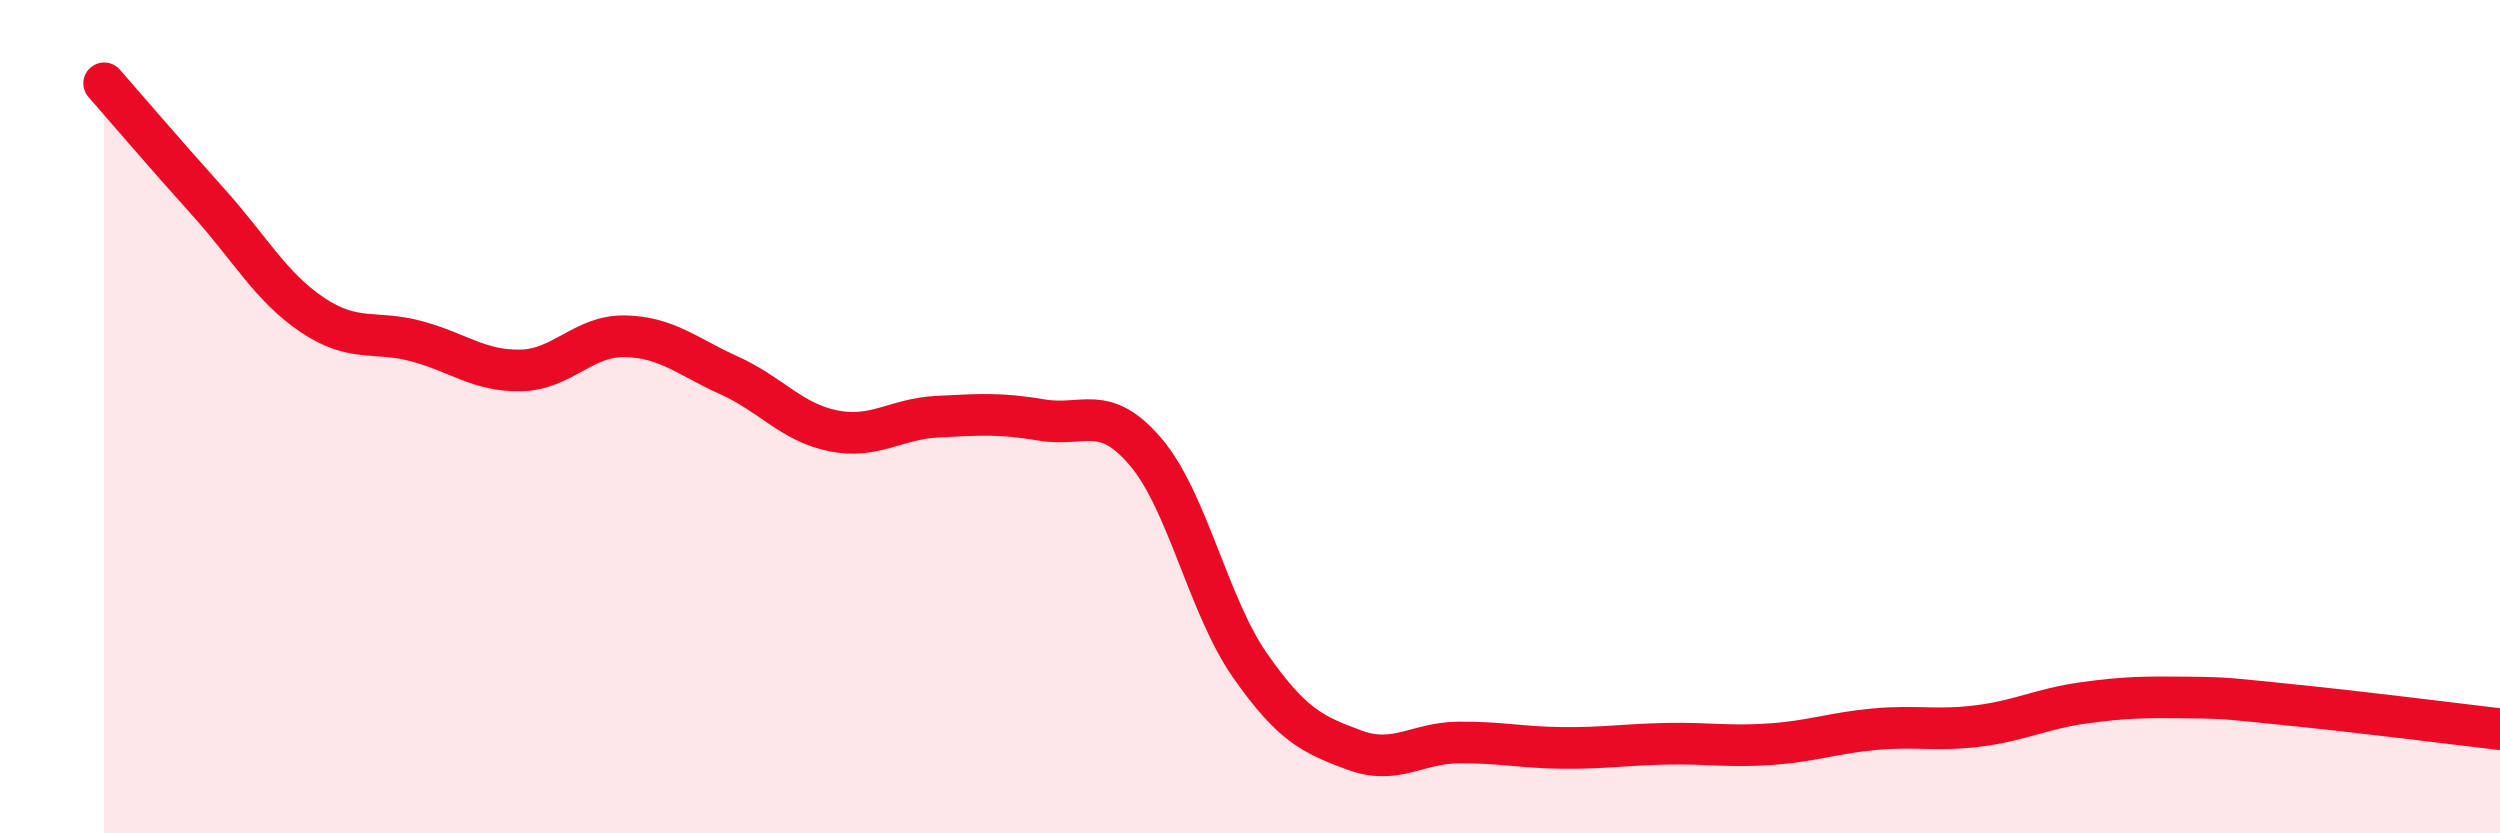
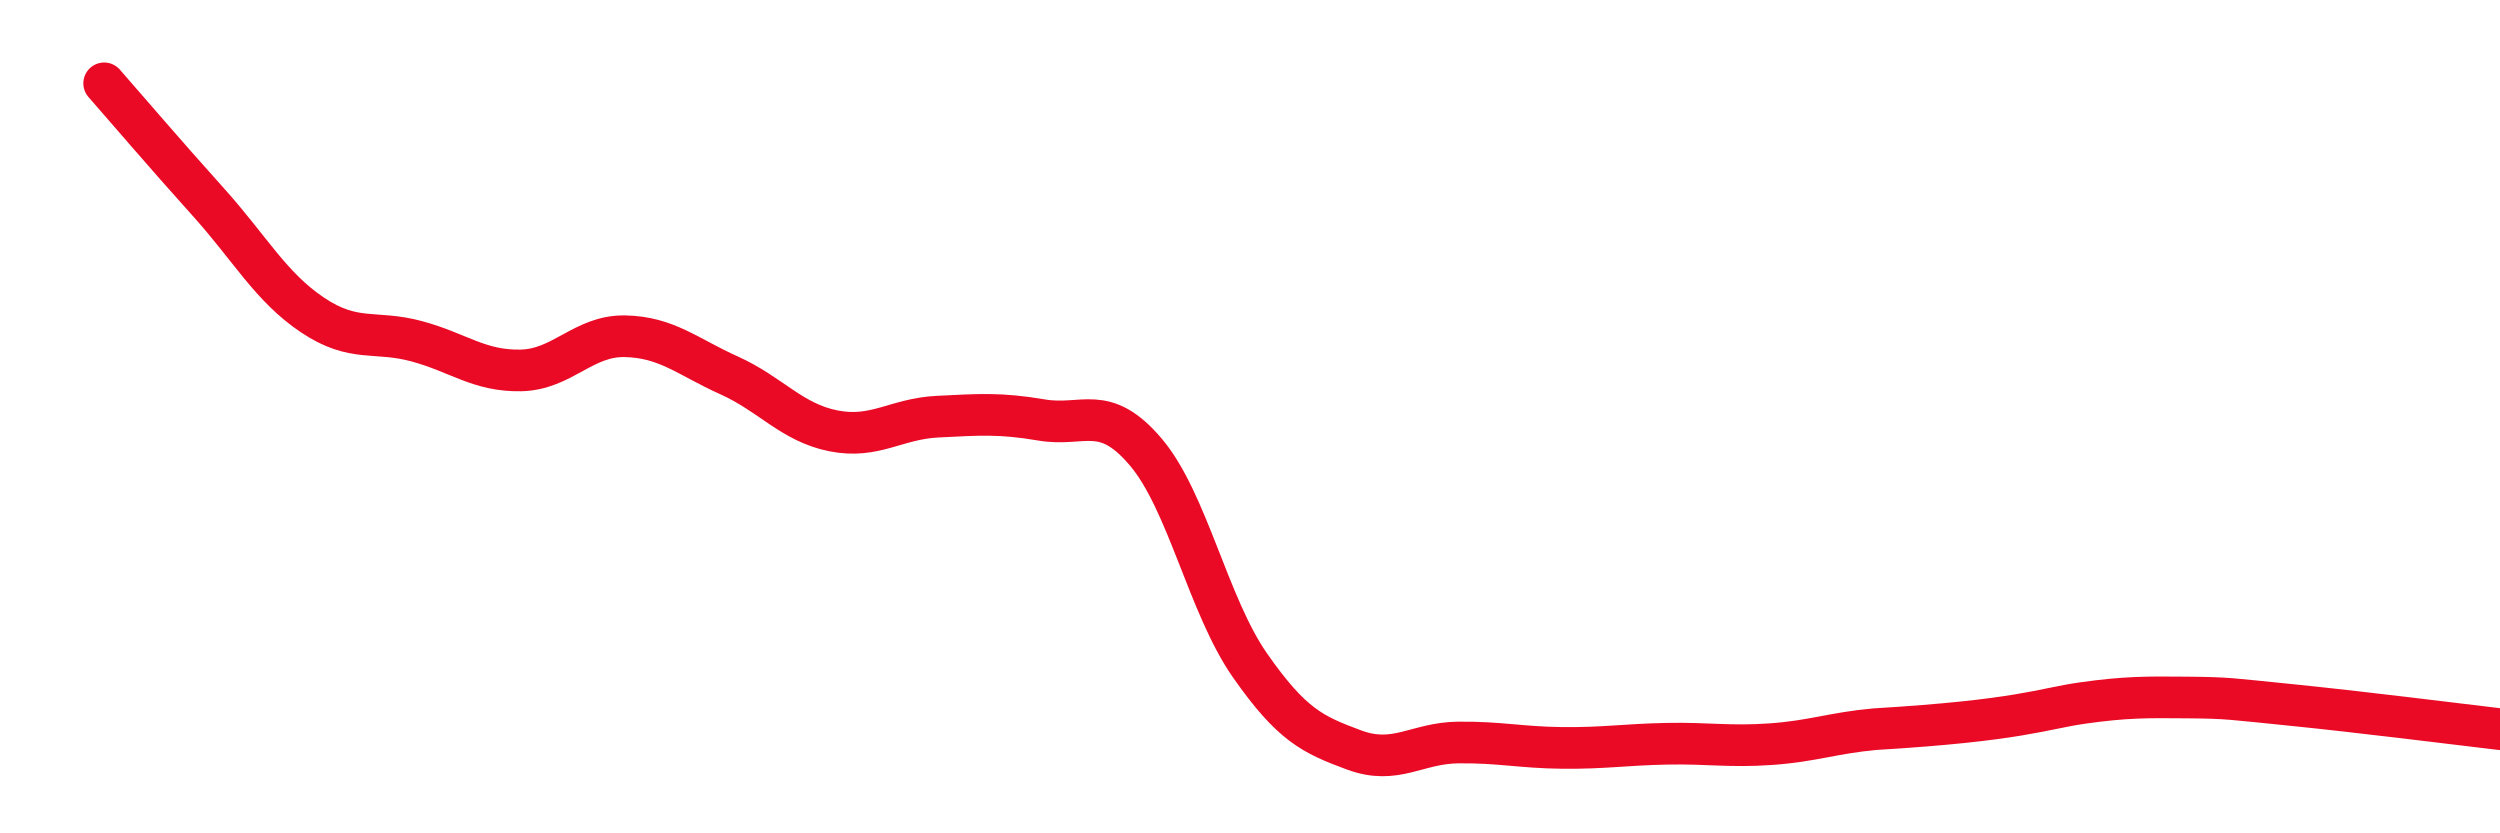
<svg xmlns="http://www.w3.org/2000/svg" width="60" height="20" viewBox="0 0 60 20">
-   <path d="M 2.5,2 C 3,2.57 4,3.74 5,4.85 C 6,5.96 6.5,6.89 7.5,7.56 C 8.5,8.23 9,7.92 10,8.19 C 11,8.46 11.5,8.91 12.5,8.89 C 13.5,8.87 14,8.05 15,8.07 C 16,8.09 16.5,8.56 17.5,9.01 C 18.5,9.46 19,10.14 20,10.34 C 21,10.54 21.5,10.05 22.5,10 C 23.5,9.95 24,9.91 25,10.08 C 26,10.25 26.5,9.67 27.5,10.85 C 28.5,12.03 29,14.54 30,15.97 C 31,17.4 31.5,17.63 32.5,18 C 33.5,18.37 34,17.83 35,17.82 C 36,17.81 36.5,17.94 37.5,17.95 C 38.5,17.96 39,17.87 40,17.85 C 41,17.83 41.5,17.93 42.5,17.86 C 43.5,17.79 44,17.59 45,17.5 C 46,17.41 46.5,17.55 47.5,17.42 C 48.5,17.29 49,17.01 50,16.87 C 51,16.73 51.5,16.73 52.5,16.74 C 53.5,16.75 53.5,16.77 55,16.92 C 56.5,17.07 59,17.38 60,17.5L60 20L2.5 20Z" fill="#EB0A25" opacity="0.1" stroke-linecap="round" stroke-linejoin="round" />
-   <path d="M 2.5,2 C 3,2.57 4,3.74 5,4.85 C 6,5.96 6.5,6.89 7.5,7.56 C 8.5,8.23 9,7.92 10,8.19 C 11,8.46 11.5,8.91 12.5,8.89 C 13.5,8.87 14,8.05 15,8.07 C 16,8.09 16.5,8.56 17.5,9.01 C 18.5,9.46 19,10.14 20,10.34 C 21,10.54 21.5,10.05 22.5,10 C 23.5,9.95 24,9.91 25,10.08 C 26,10.25 26.5,9.67 27.5,10.85 C 28.5,12.03 29,14.54 30,15.97 C 31,17.4 31.5,17.63 32.5,18 C 33.5,18.37 34,17.83 35,17.82 C 36,17.81 36.5,17.94 37.5,17.95 C 38.5,17.96 39,17.87 40,17.85 C 41,17.83 41.5,17.93 42.5,17.86 C 43.5,17.79 44,17.59 45,17.5 C 46,17.41 46.5,17.55 47.5,17.42 C 48.5,17.29 49,17.01 50,16.87 C 51,16.73 51.5,16.73 52.5,16.74 C 53.5,16.75 53.5,16.77 55,16.92 C 56.5,17.07 59,17.38 60,17.5" stroke="#EB0A25" stroke-width="1" fill="none" stroke-linecap="round" stroke-linejoin="round" />
+   <path d="M 2.5,2 C 3,2.57 4,3.74 5,4.85 C 6,5.96 6.5,6.89 7.5,7.56 C 8.5,8.23 9,7.92 10,8.19 C 11,8.46 11.5,8.91 12.5,8.89 C 13.5,8.87 14,8.05 15,8.07 C 16,8.09 16.5,8.56 17.5,9.01 C 18.5,9.46 19,10.14 20,10.34 C 21,10.54 21.5,10.05 22.5,10 C 23.5,9.95 24,9.91 25,10.08 C 26,10.25 26.5,9.67 27.5,10.85 C 28.5,12.03 29,14.54 30,15.97 C 31,17.4 31.5,17.63 32.5,18 C 33.5,18.37 34,17.83 35,17.82 C 36,17.81 36.5,17.94 37.5,17.95 C 38.5,17.96 39,17.87 40,17.85 C 41,17.83 41.5,17.93 42.5,17.86 C 43.5,17.79 44,17.59 45,17.5 C 48.5,17.29 49,17.01 50,16.87 C 51,16.73 51.5,16.73 52.5,16.74 C 53.5,16.75 53.5,16.77 55,16.92 C 56.5,17.07 59,17.38 60,17.5" stroke="#EB0A25" stroke-width="1" fill="none" stroke-linecap="round" stroke-linejoin="round" />
</svg>